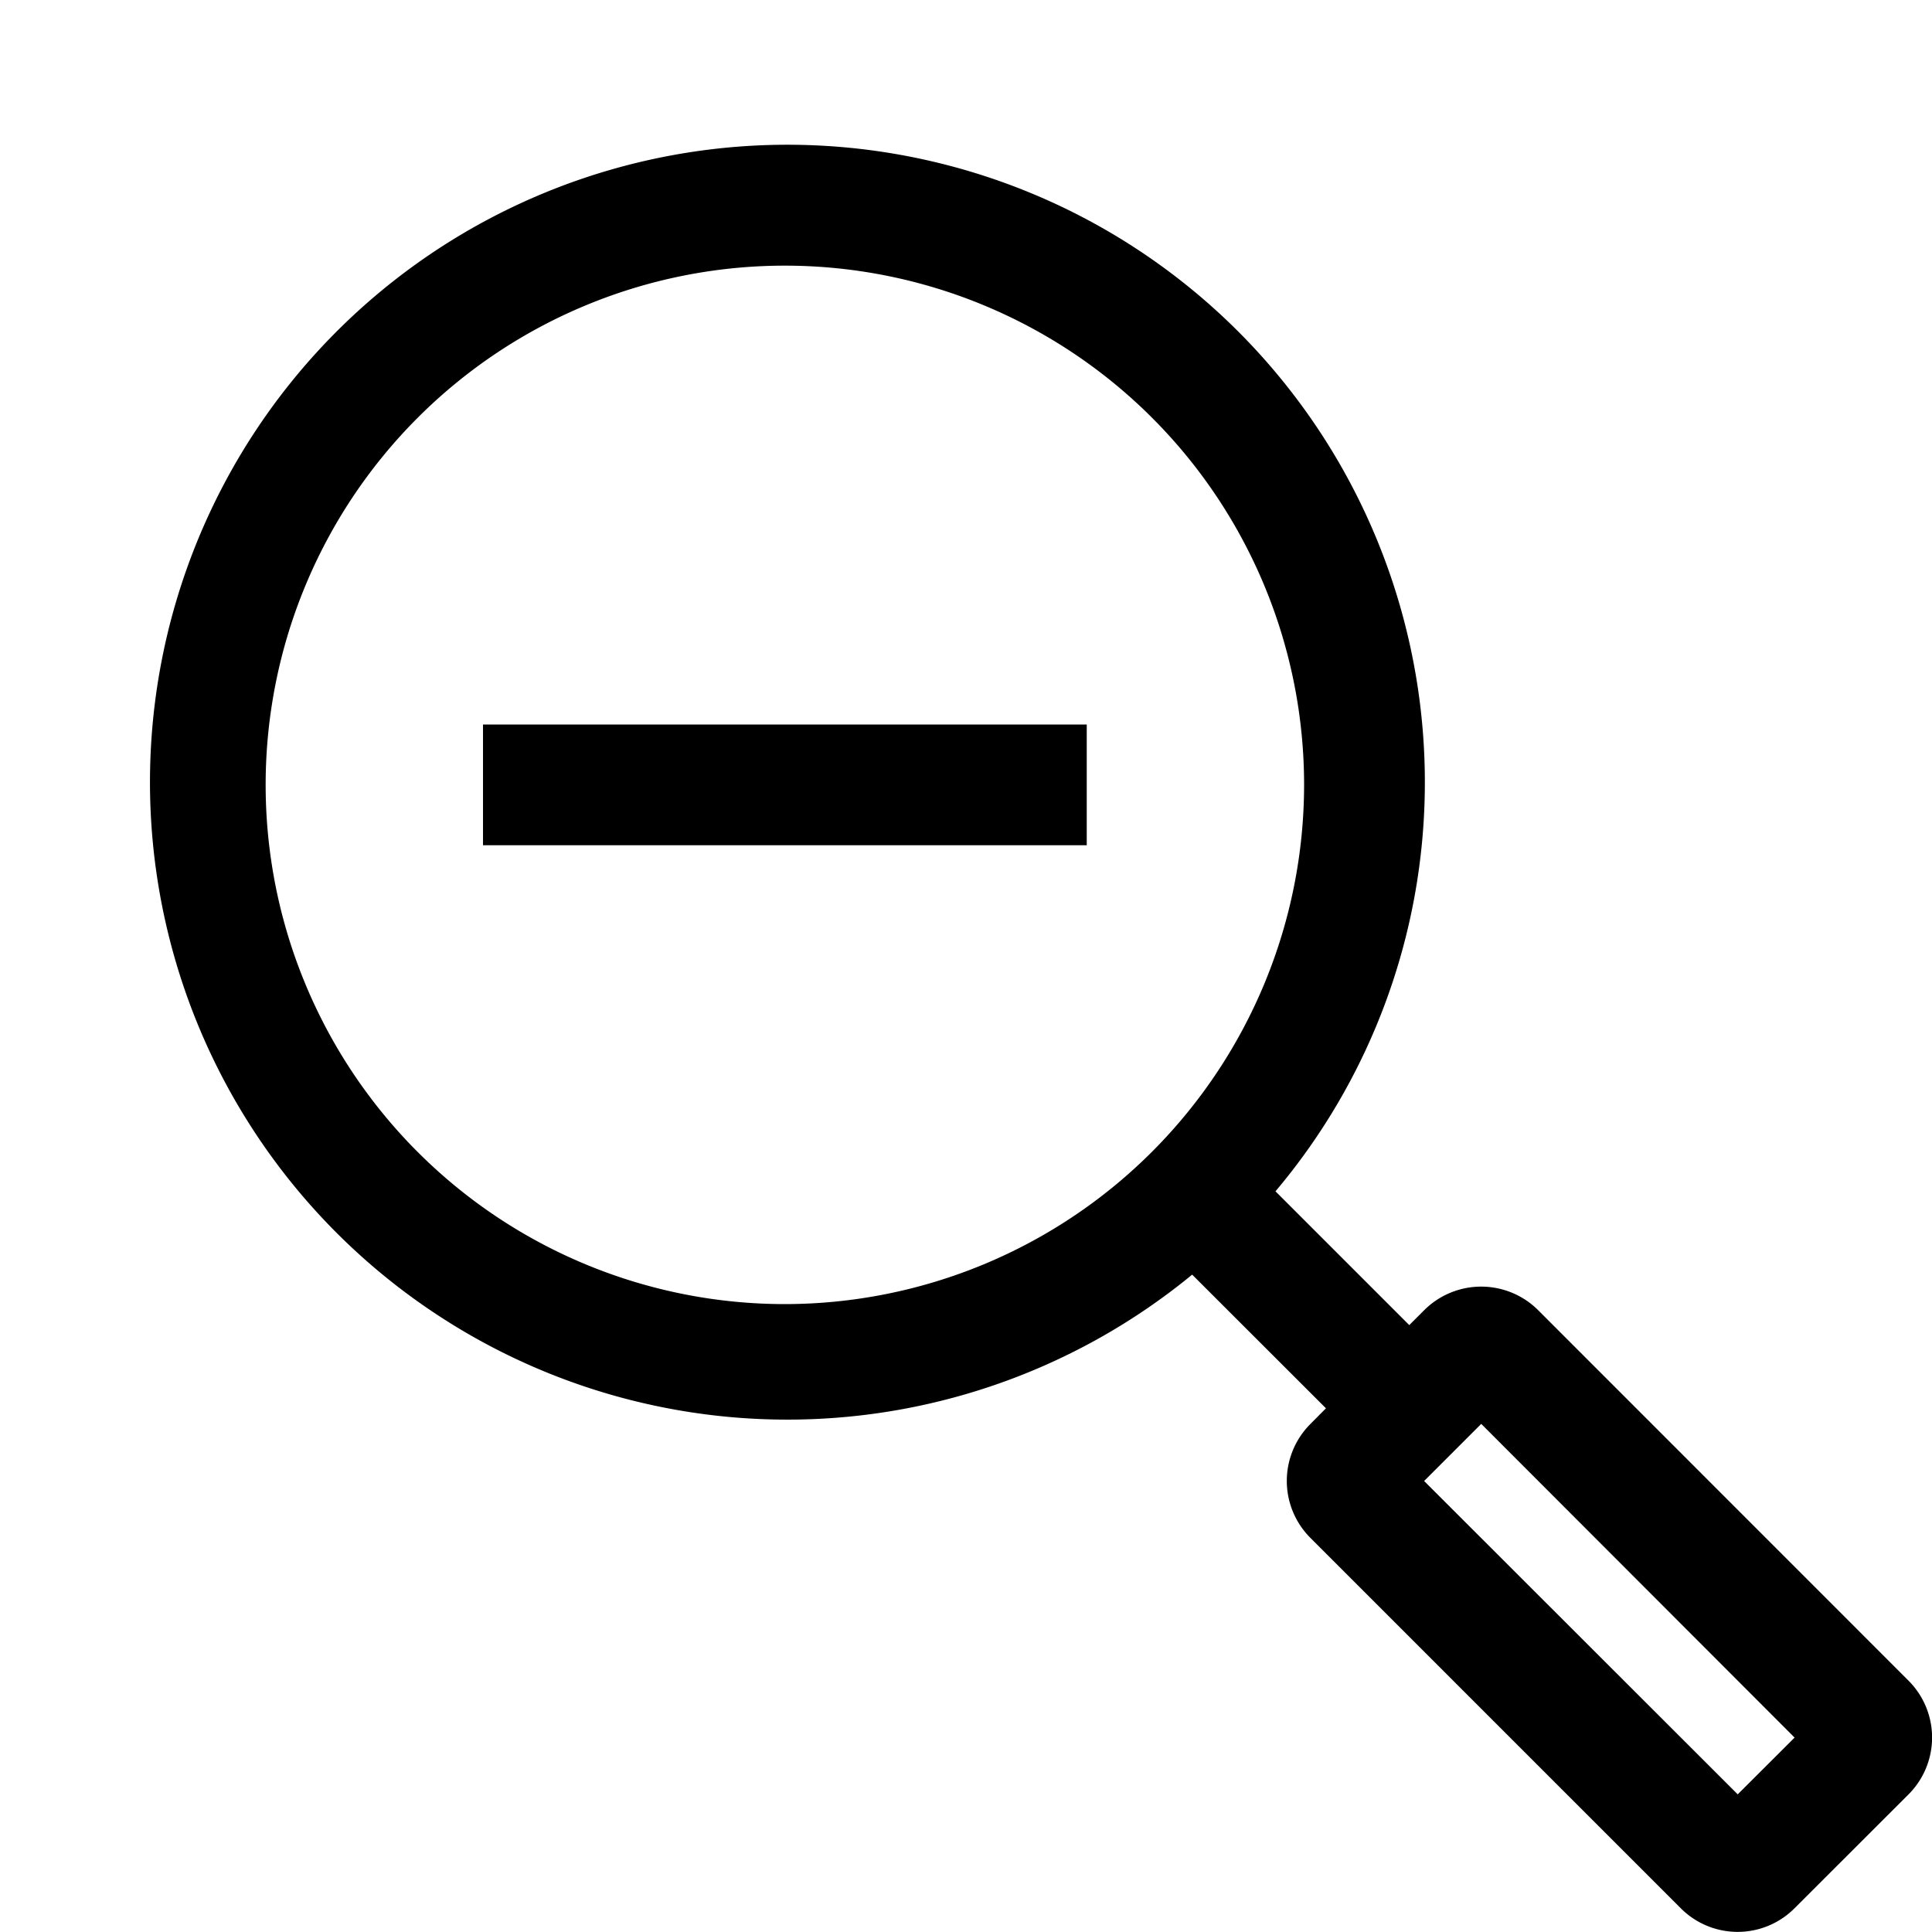
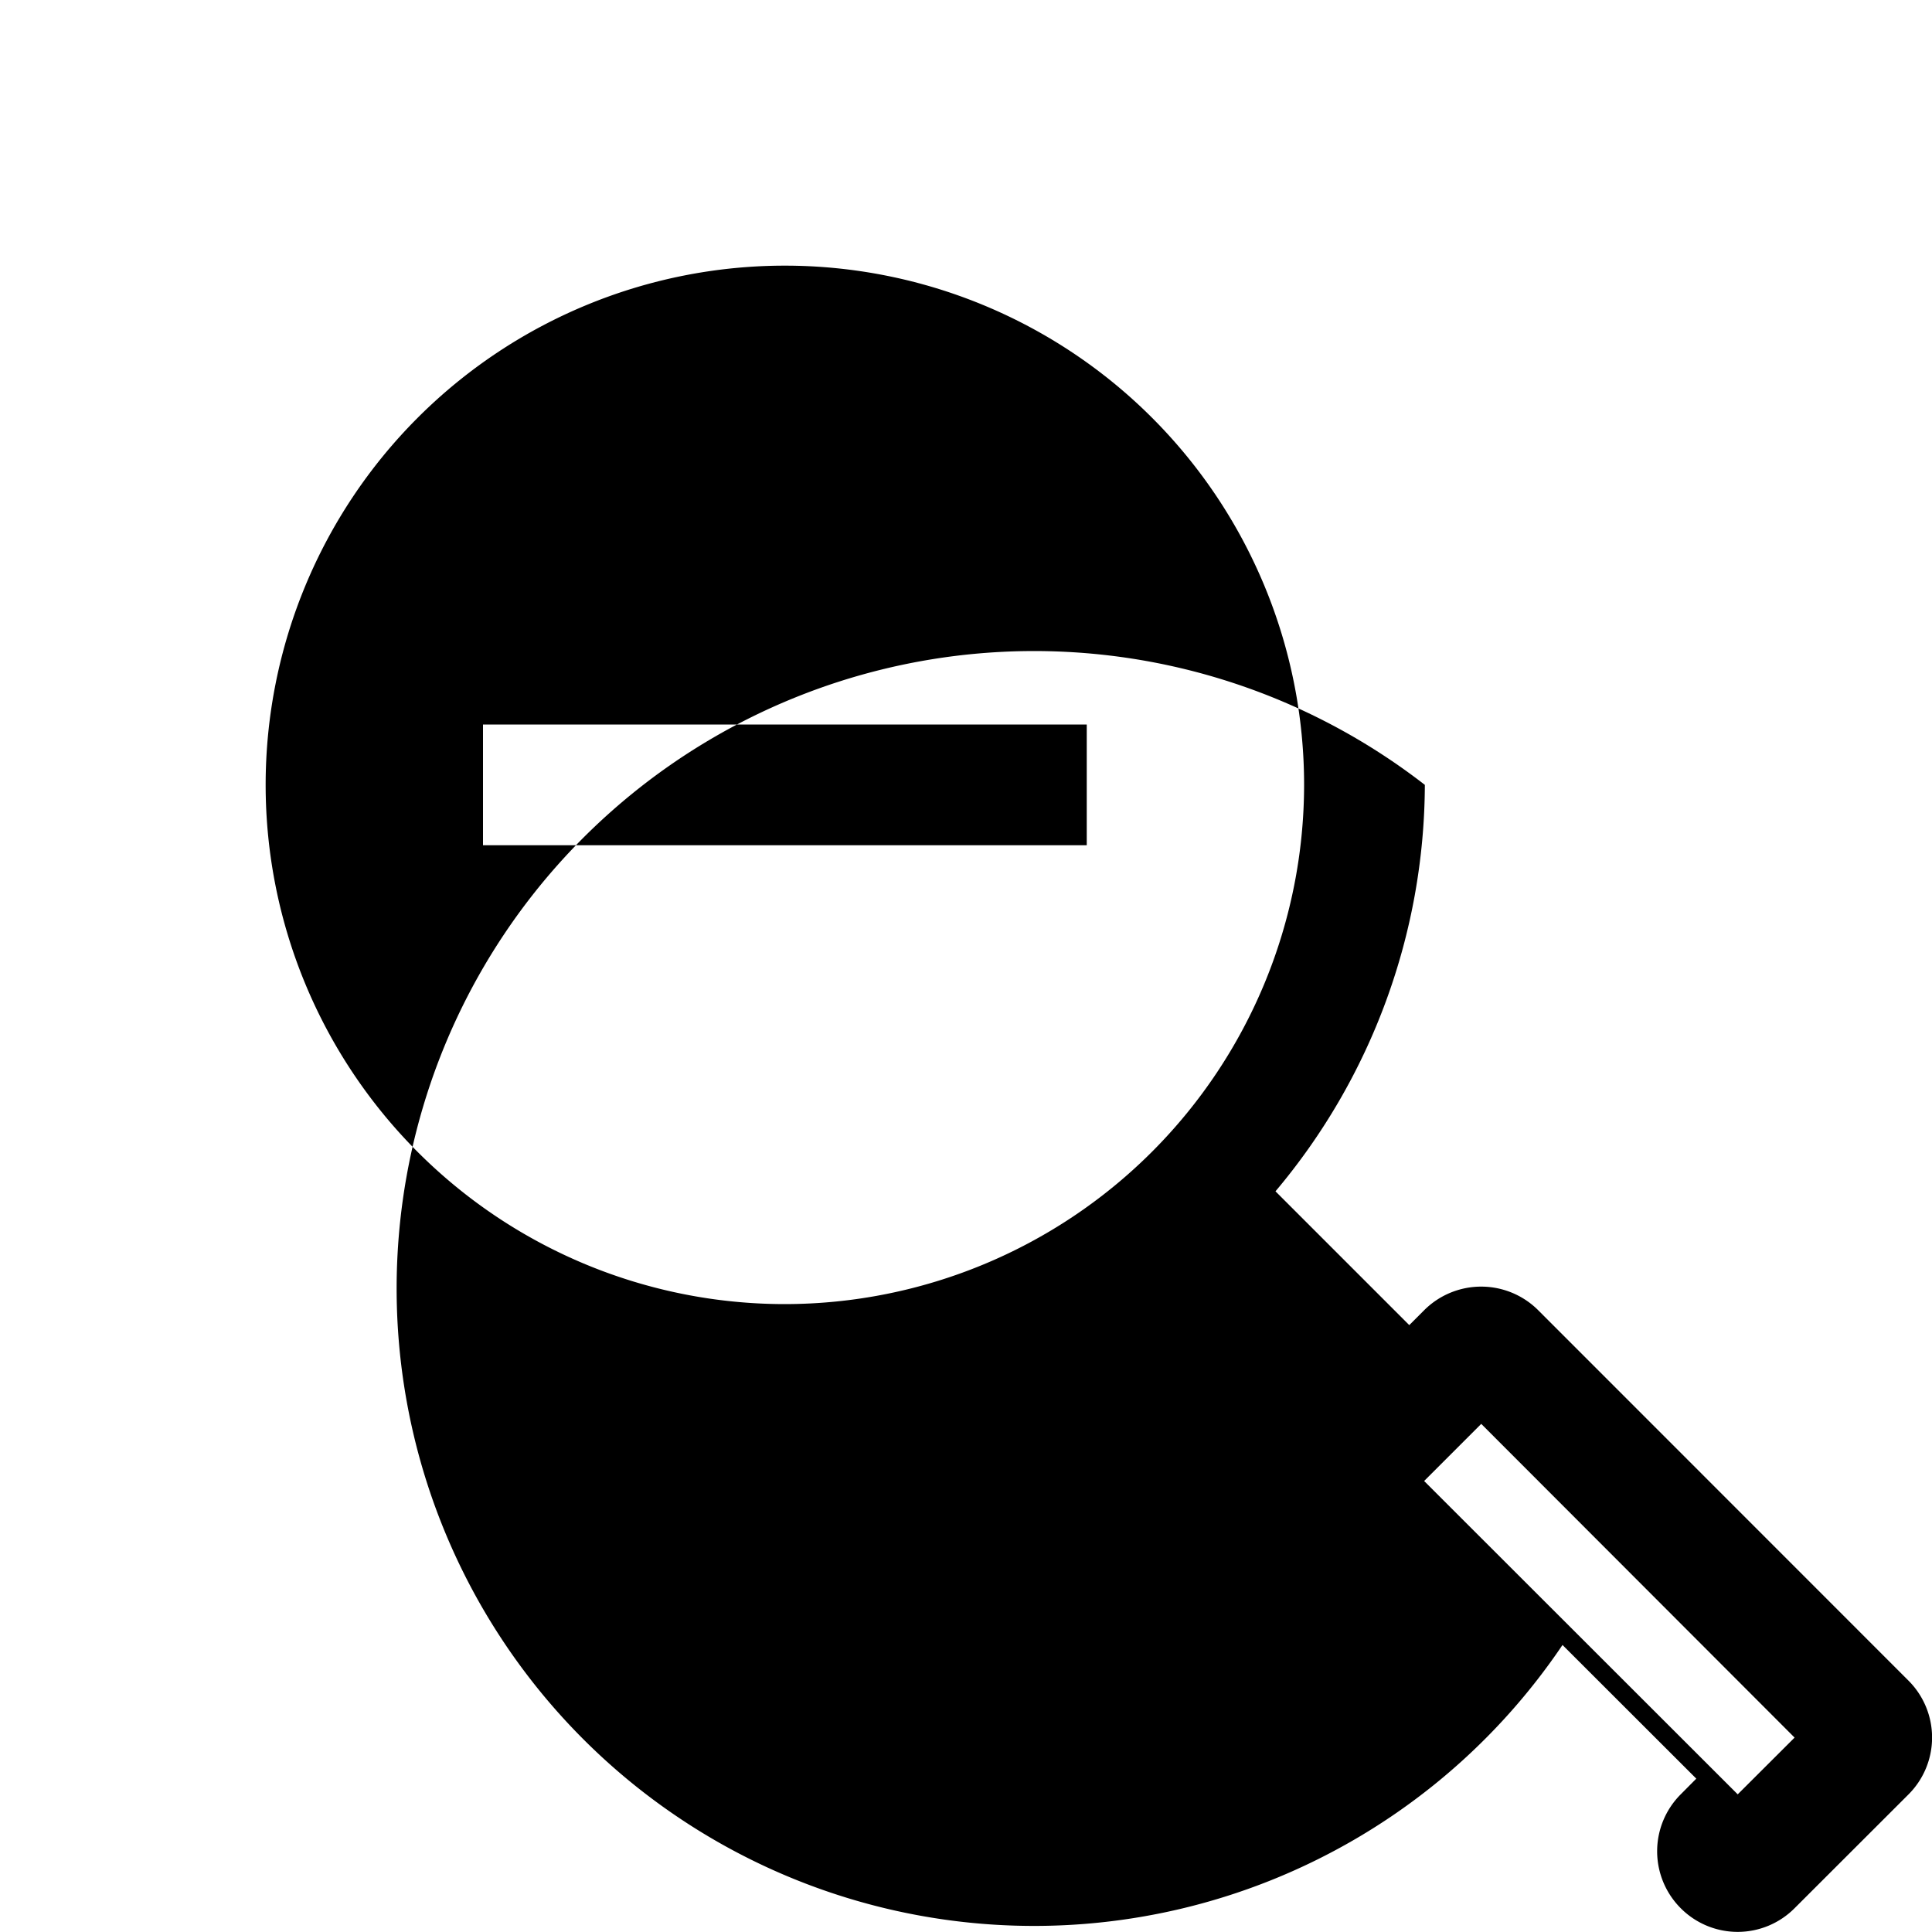
<svg xmlns="http://www.w3.org/2000/svg" viewBox="0 0 16 16">
-   <path d="M9 6v1H4V6zm6.805 8.861l-.943.942a.665.665 0 0 1-.943 0l-3.067-3.067a.667.667 0 0 1 0-.943l.129-.13-1.108-1.107A5.279 5.279 0 1 1 11.8 6.5a5.251 5.251 0 0 1-1.237 3.366l1.108 1.108.124-.124a.668.668 0 0 1 .943 0l3.067 3.068a.666.666 0 0 1 0 .943zM10.8 6.5a4.3 4.3 0 1 0-4.3 4.3 4.304 4.304 0 0 0 4.3-4.3zm4.062 7.89l-2.595-2.598-.473.473 2.597 2.595z" />
-   <path fill="none" d="M0 0h16v16H0z" />
+   <path d="M9 6v1H4V6zm6.805 8.861l-.943.942a.665.665 0 0 1-.943 0a.667.667 0 0 1 0-.943l.129-.13-1.108-1.107A5.279 5.279 0 1 1 11.8 6.5a5.251 5.251 0 0 1-1.237 3.366l1.108 1.108.124-.124a.668.668 0 0 1 .943 0l3.067 3.068a.666.666 0 0 1 0 .943zM10.8 6.5a4.3 4.3 0 1 0-4.3 4.3 4.304 4.304 0 0 0 4.3-4.3zm4.062 7.89l-2.595-2.598-.473.473 2.597 2.595z" />
</svg>